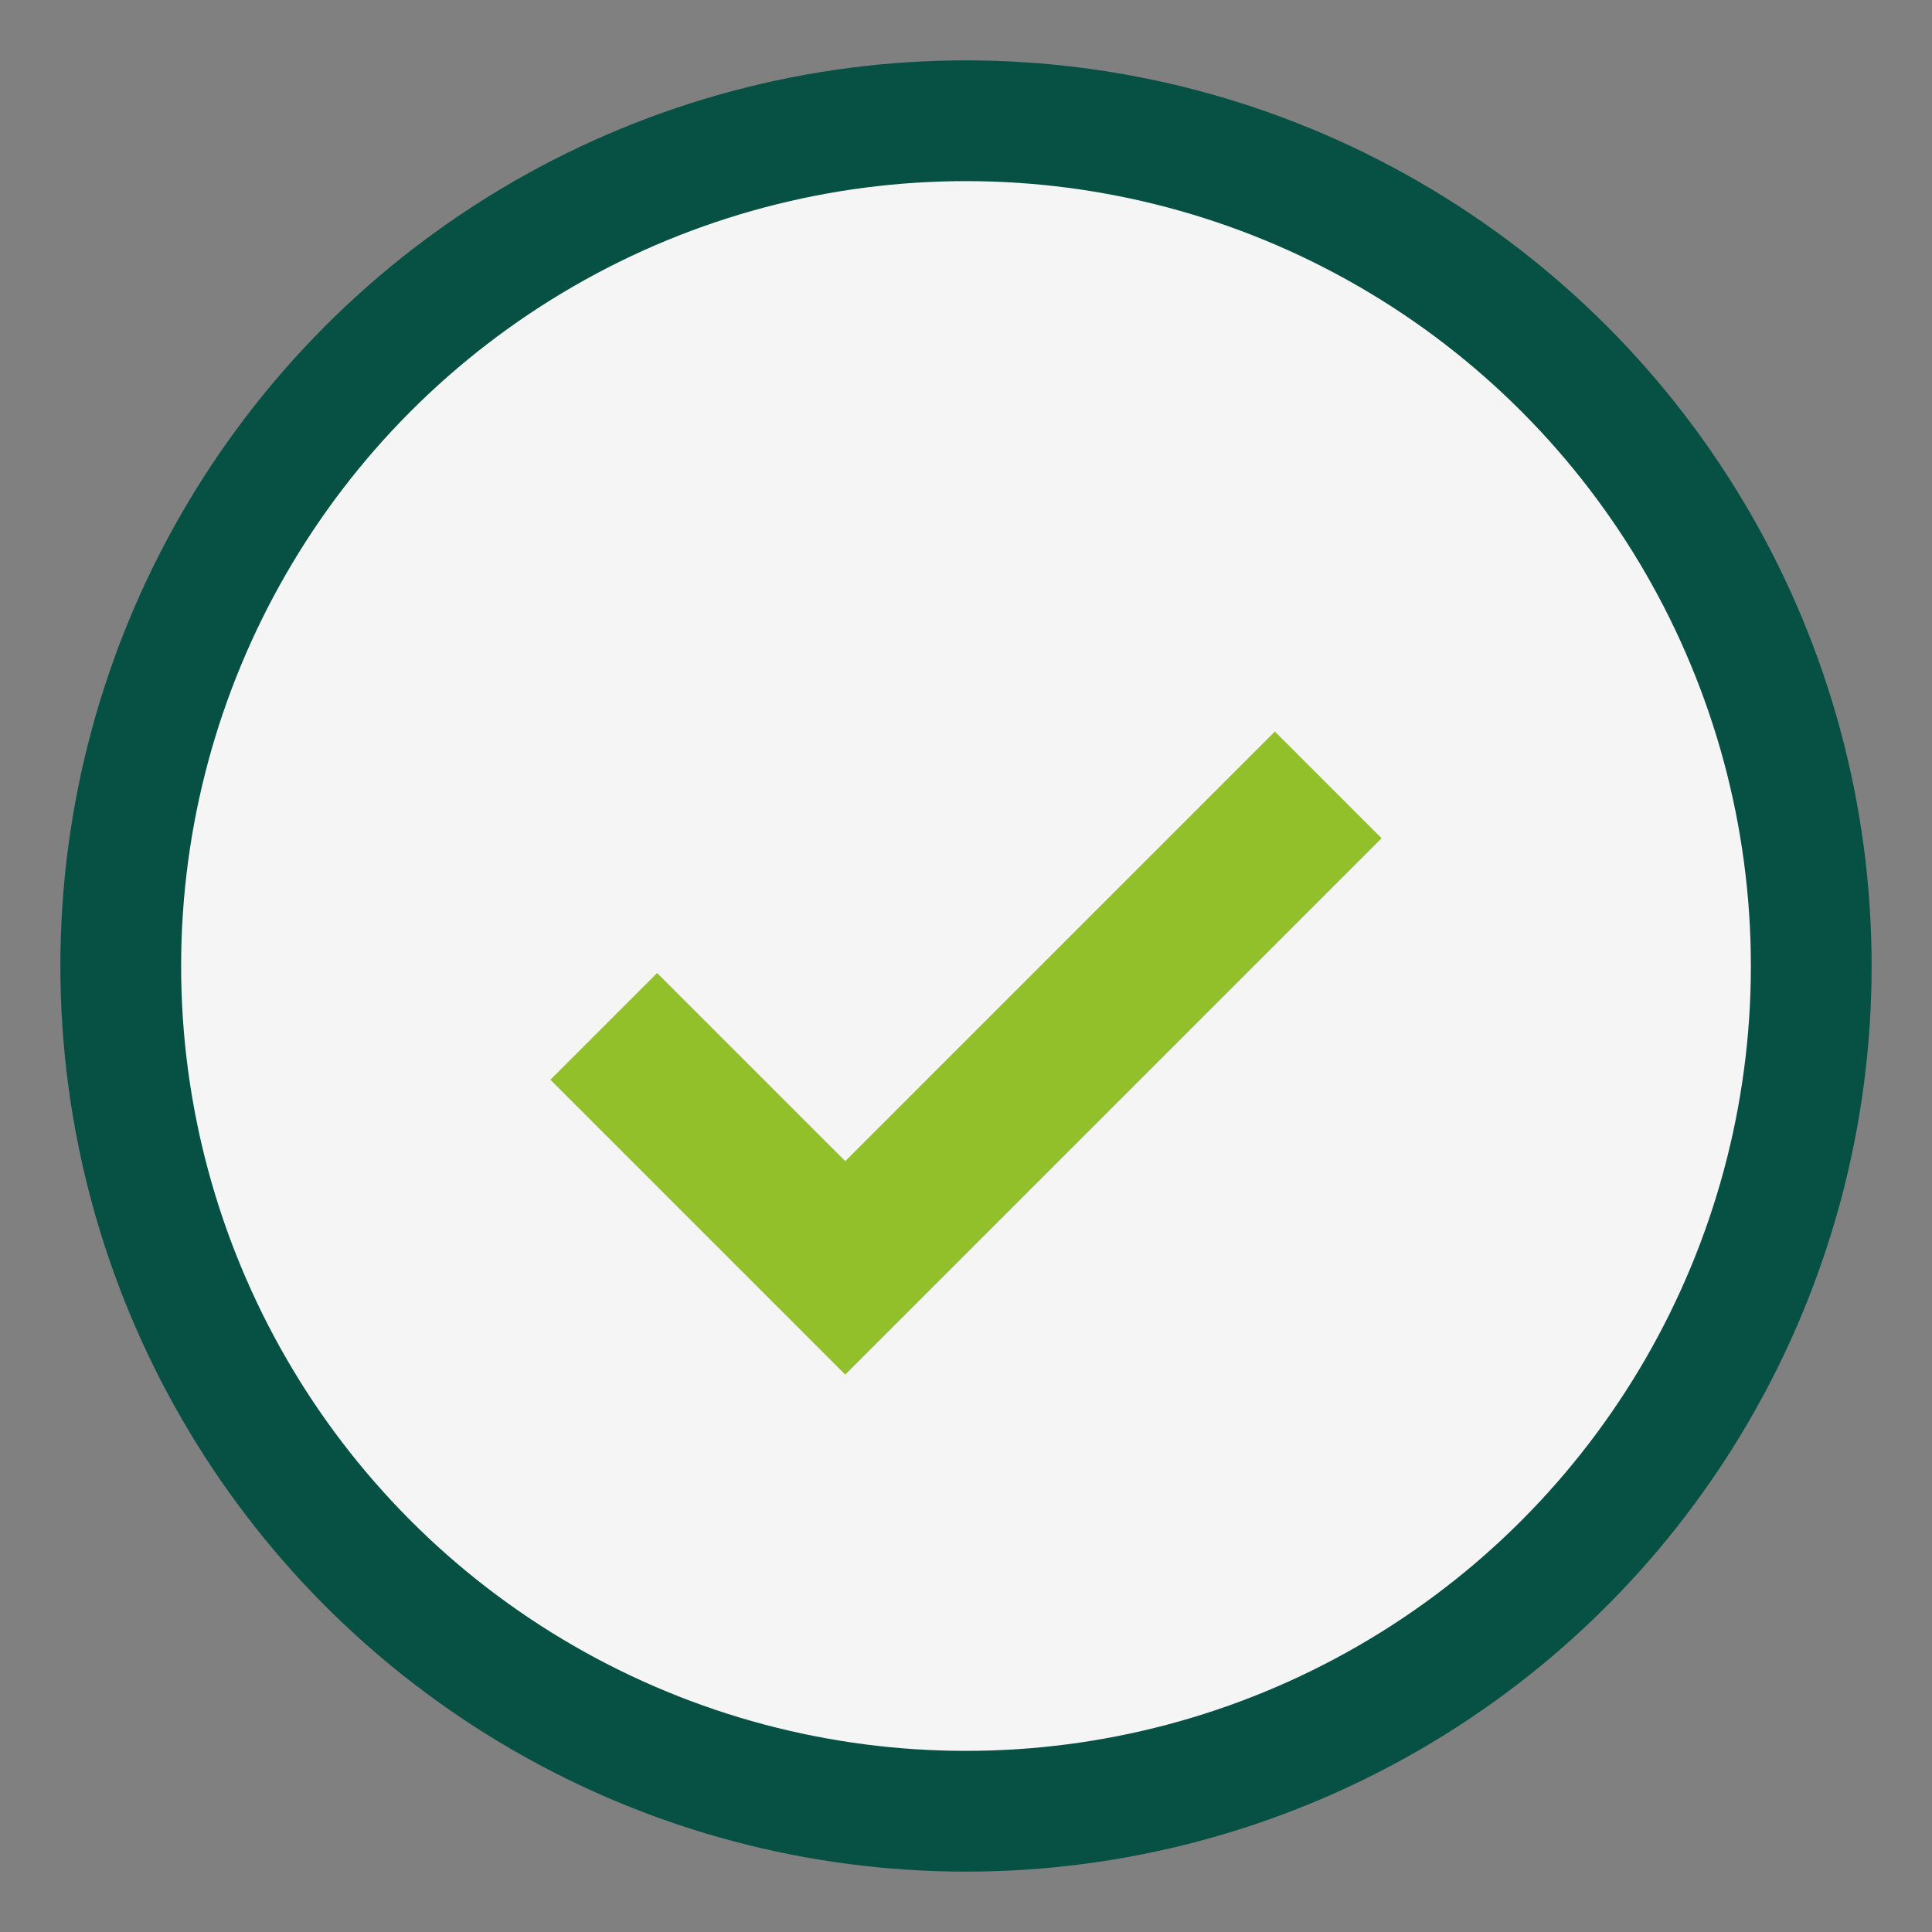
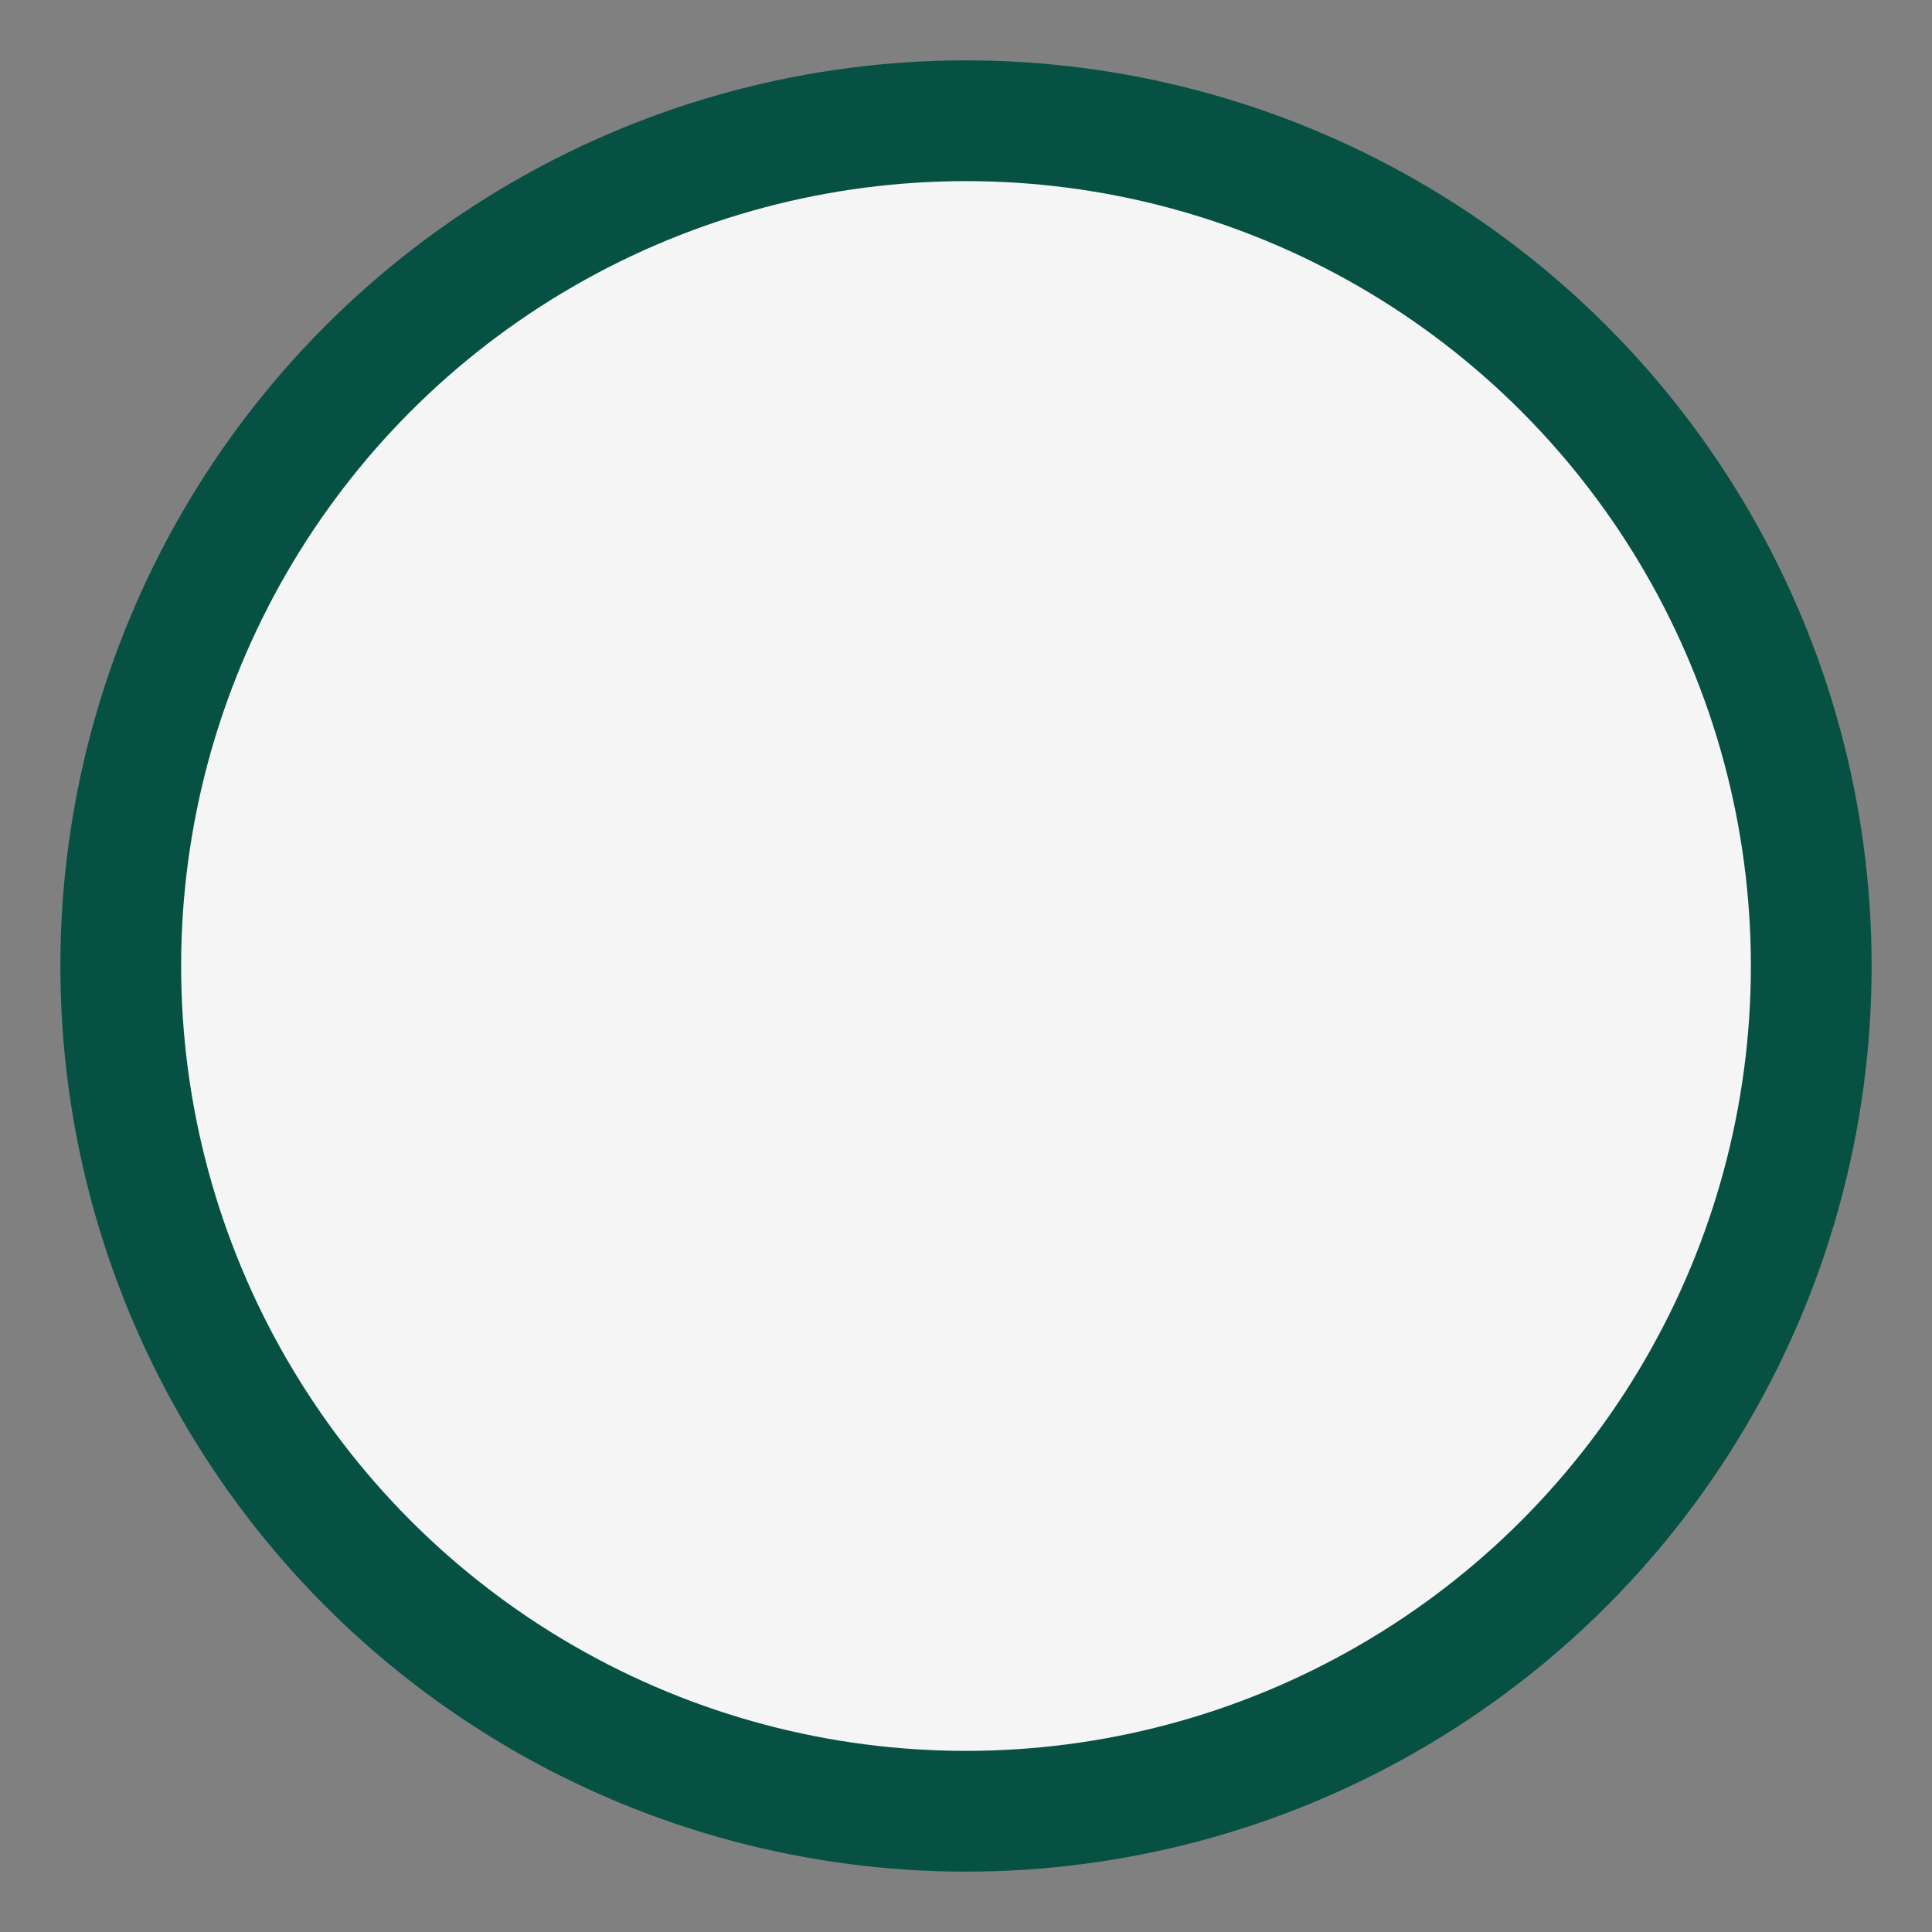
<svg xmlns="http://www.w3.org/2000/svg" width="32" height="32" viewBox="0 0 32 32">
  <rect x="0" y="0" width="32" height="32" fill="#808080" stroke="none" />
  <circle cx="16" cy="16" r="14" fill="#F5F5F5" stroke="#065143" stroke-width="2" />
-   <path d="M10 17l4 4 8-8" stroke="#92C02B" stroke-width="2.5" fill="none" />
</svg>